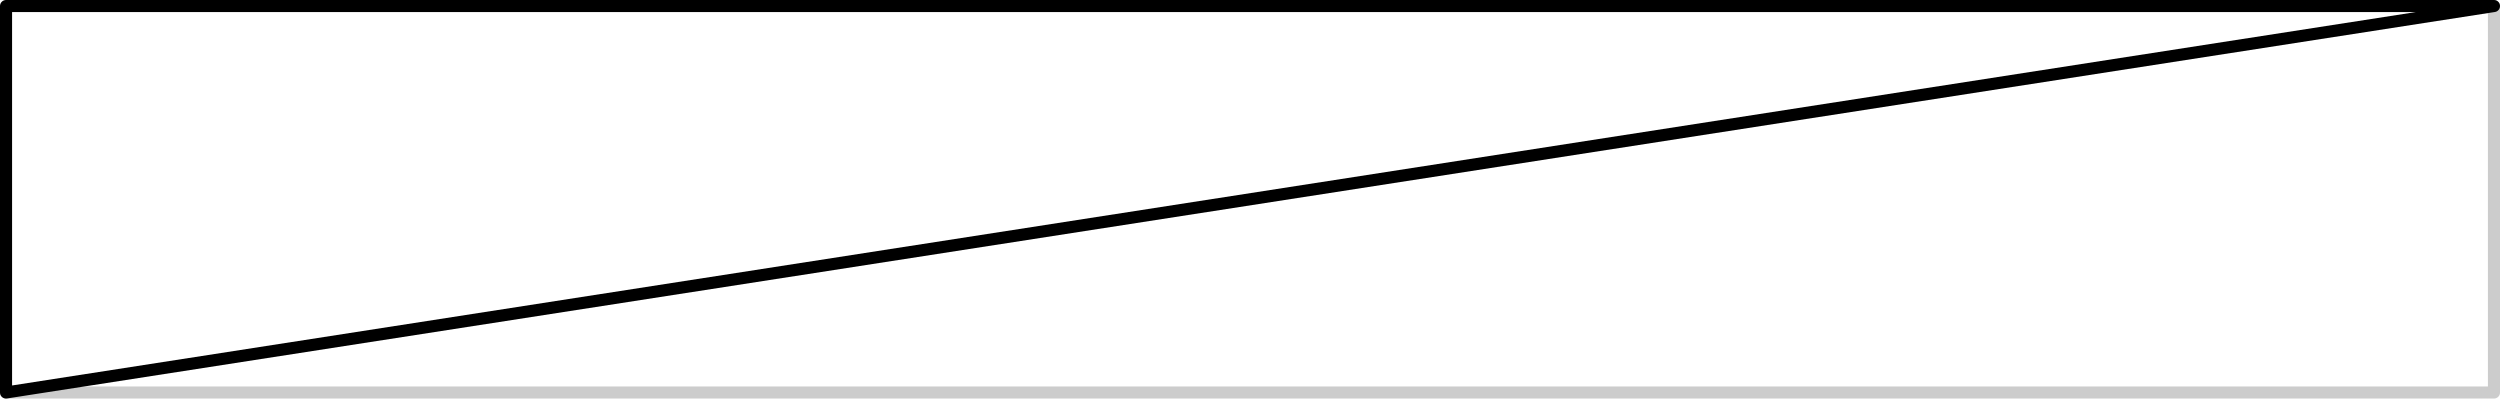
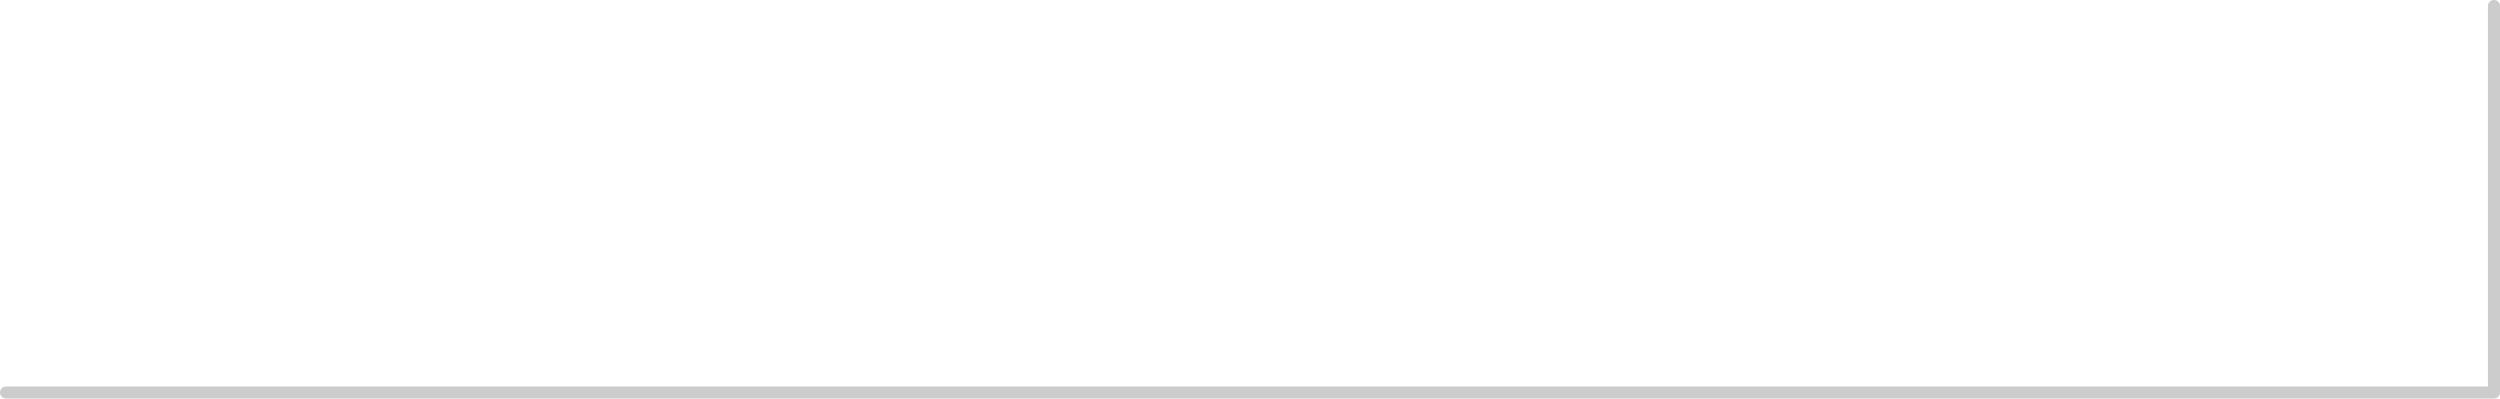
<svg xmlns="http://www.w3.org/2000/svg" height="16.5px" width="103.5px">
  <g transform="matrix(1.0, 0.0, 0.0, 1.0, 51.75, 8.25)">
    <path d="M51.5 -8.0 L51.5 8.0 -51.5 8.0" fill="none" stroke="#cccccc" stroke-linecap="round" stroke-linejoin="round" stroke-width="0.5" />
-     <path d="M-51.5 8.0 L-51.5 -8.0 51.5 -8.0 Z" fill="none" stroke="#000000" stroke-linecap="round" stroke-linejoin="round" stroke-width="0.5" />
  </g>
</svg>